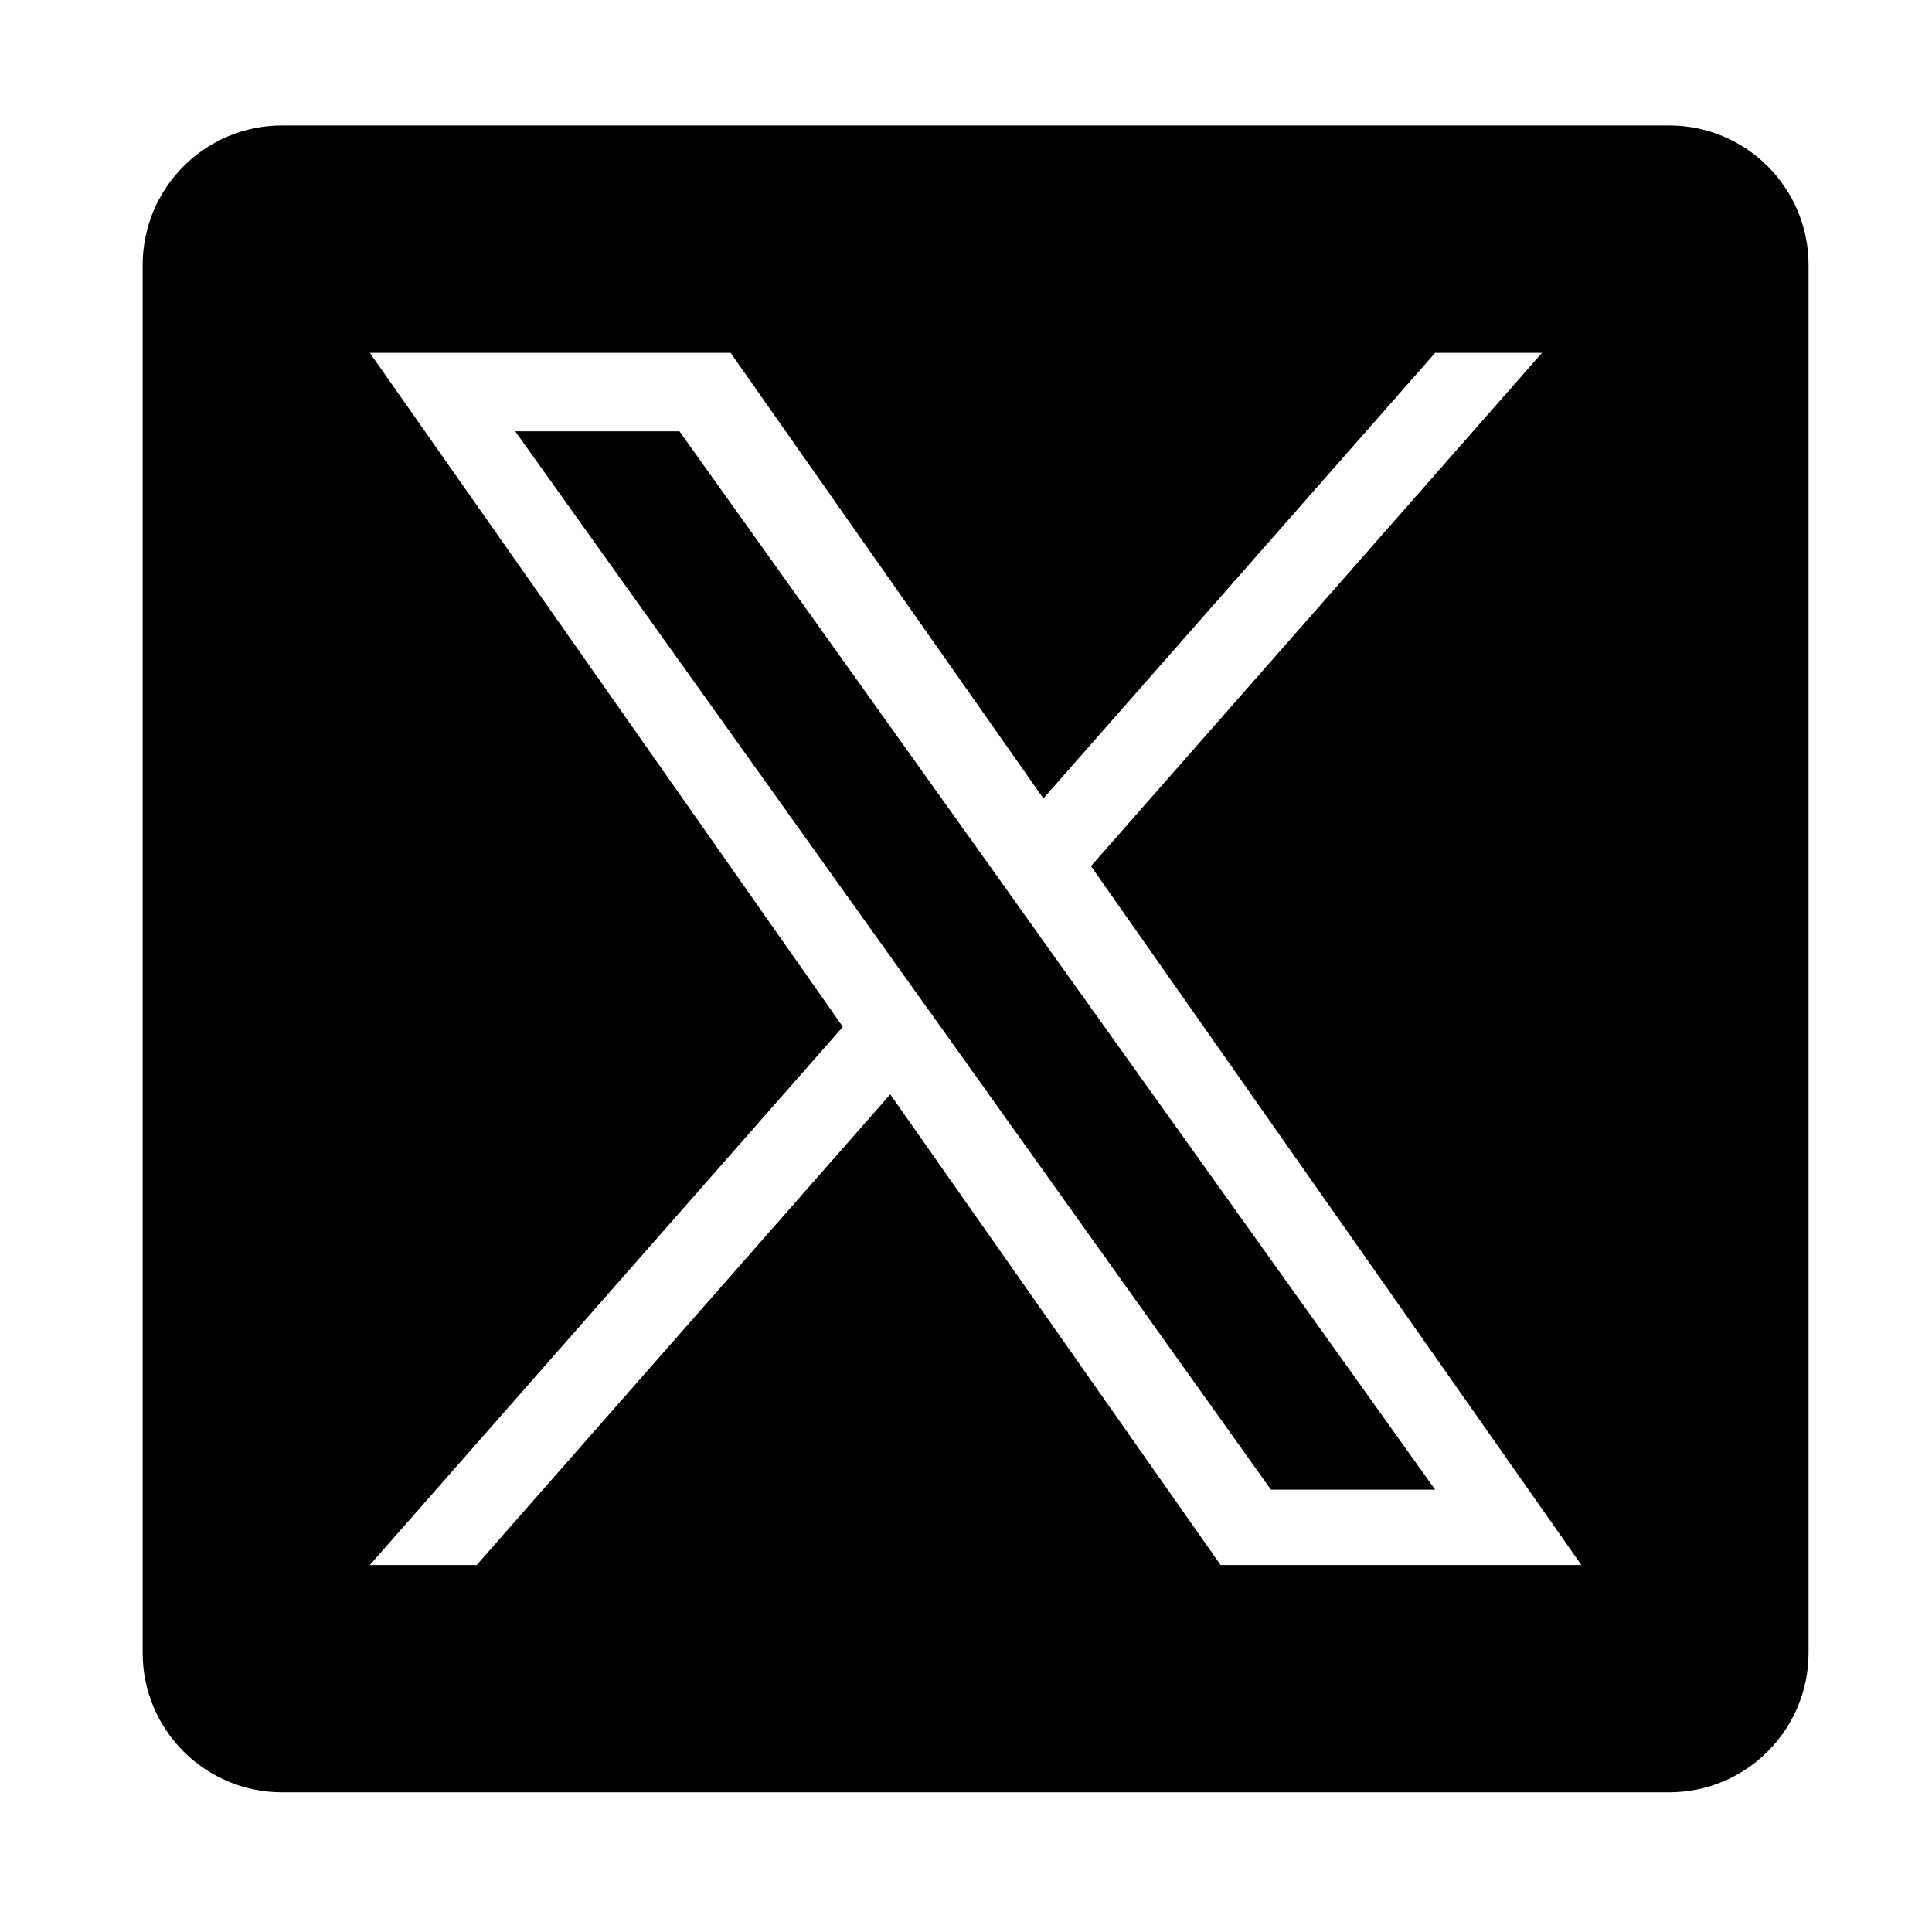
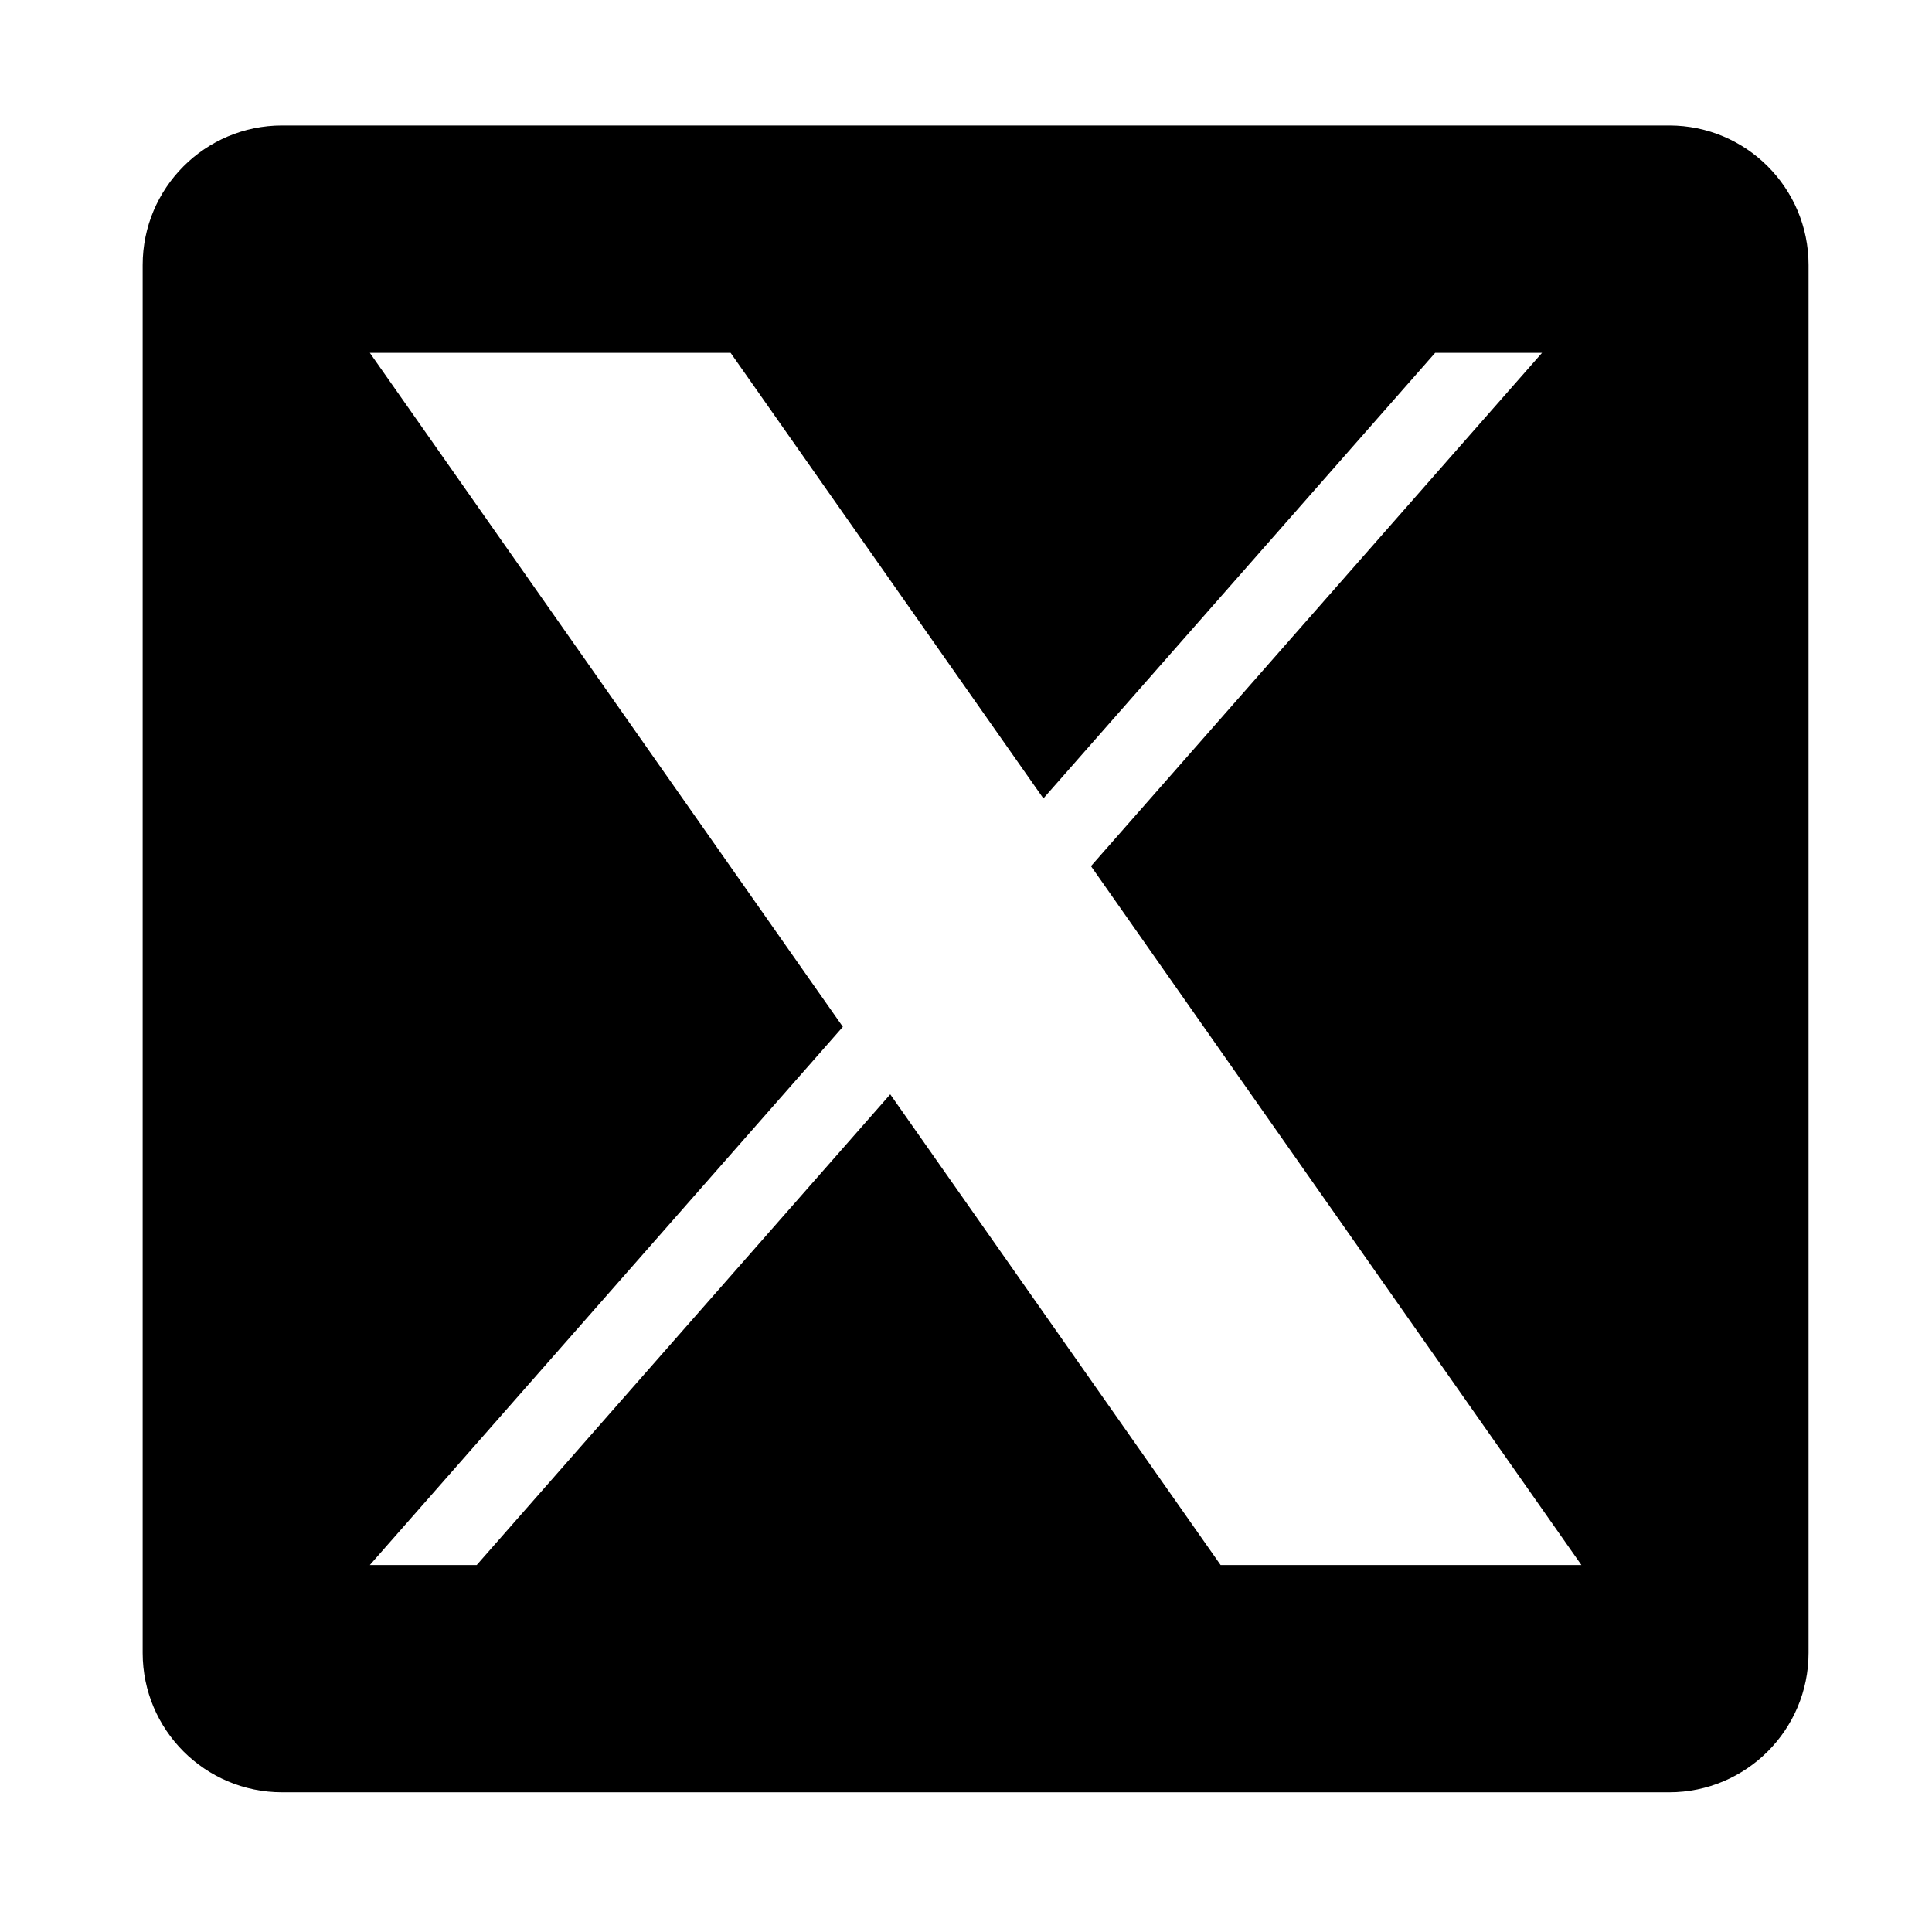
<svg xmlns="http://www.w3.org/2000/svg" width="19" height="19" viewBox="0 0 19 19" fill="none">
  <g id="x">
    <g id="Group">
-       <path id="Vector" d="M9.709 8.481L6.682 4.242H5.067L8.817 9.492L9.289 10.152L12.499 14.65H14.114L10.179 9.141L9.709 8.481Z" fill="black" />
      <path id="Vector_2" d="M16.416 1.234H2.774C2.017 1.234 1.403 1.848 1.403 2.606V16.255C1.403 17.012 2.017 17.626 2.774 17.626H16.416C17.172 17.626 17.786 17.012 17.786 16.255V2.606C17.786 1.848 17.172 1.234 16.416 1.234ZM12.004 15.391L8.755 10.762L4.688 15.391H3.637L8.289 10.098L3.637 3.47H7.185L10.261 7.852L14.114 3.47H15.165L10.729 8.518L15.552 15.391H12.004Z" fill="black" />
    </g>
  </g>
</svg>